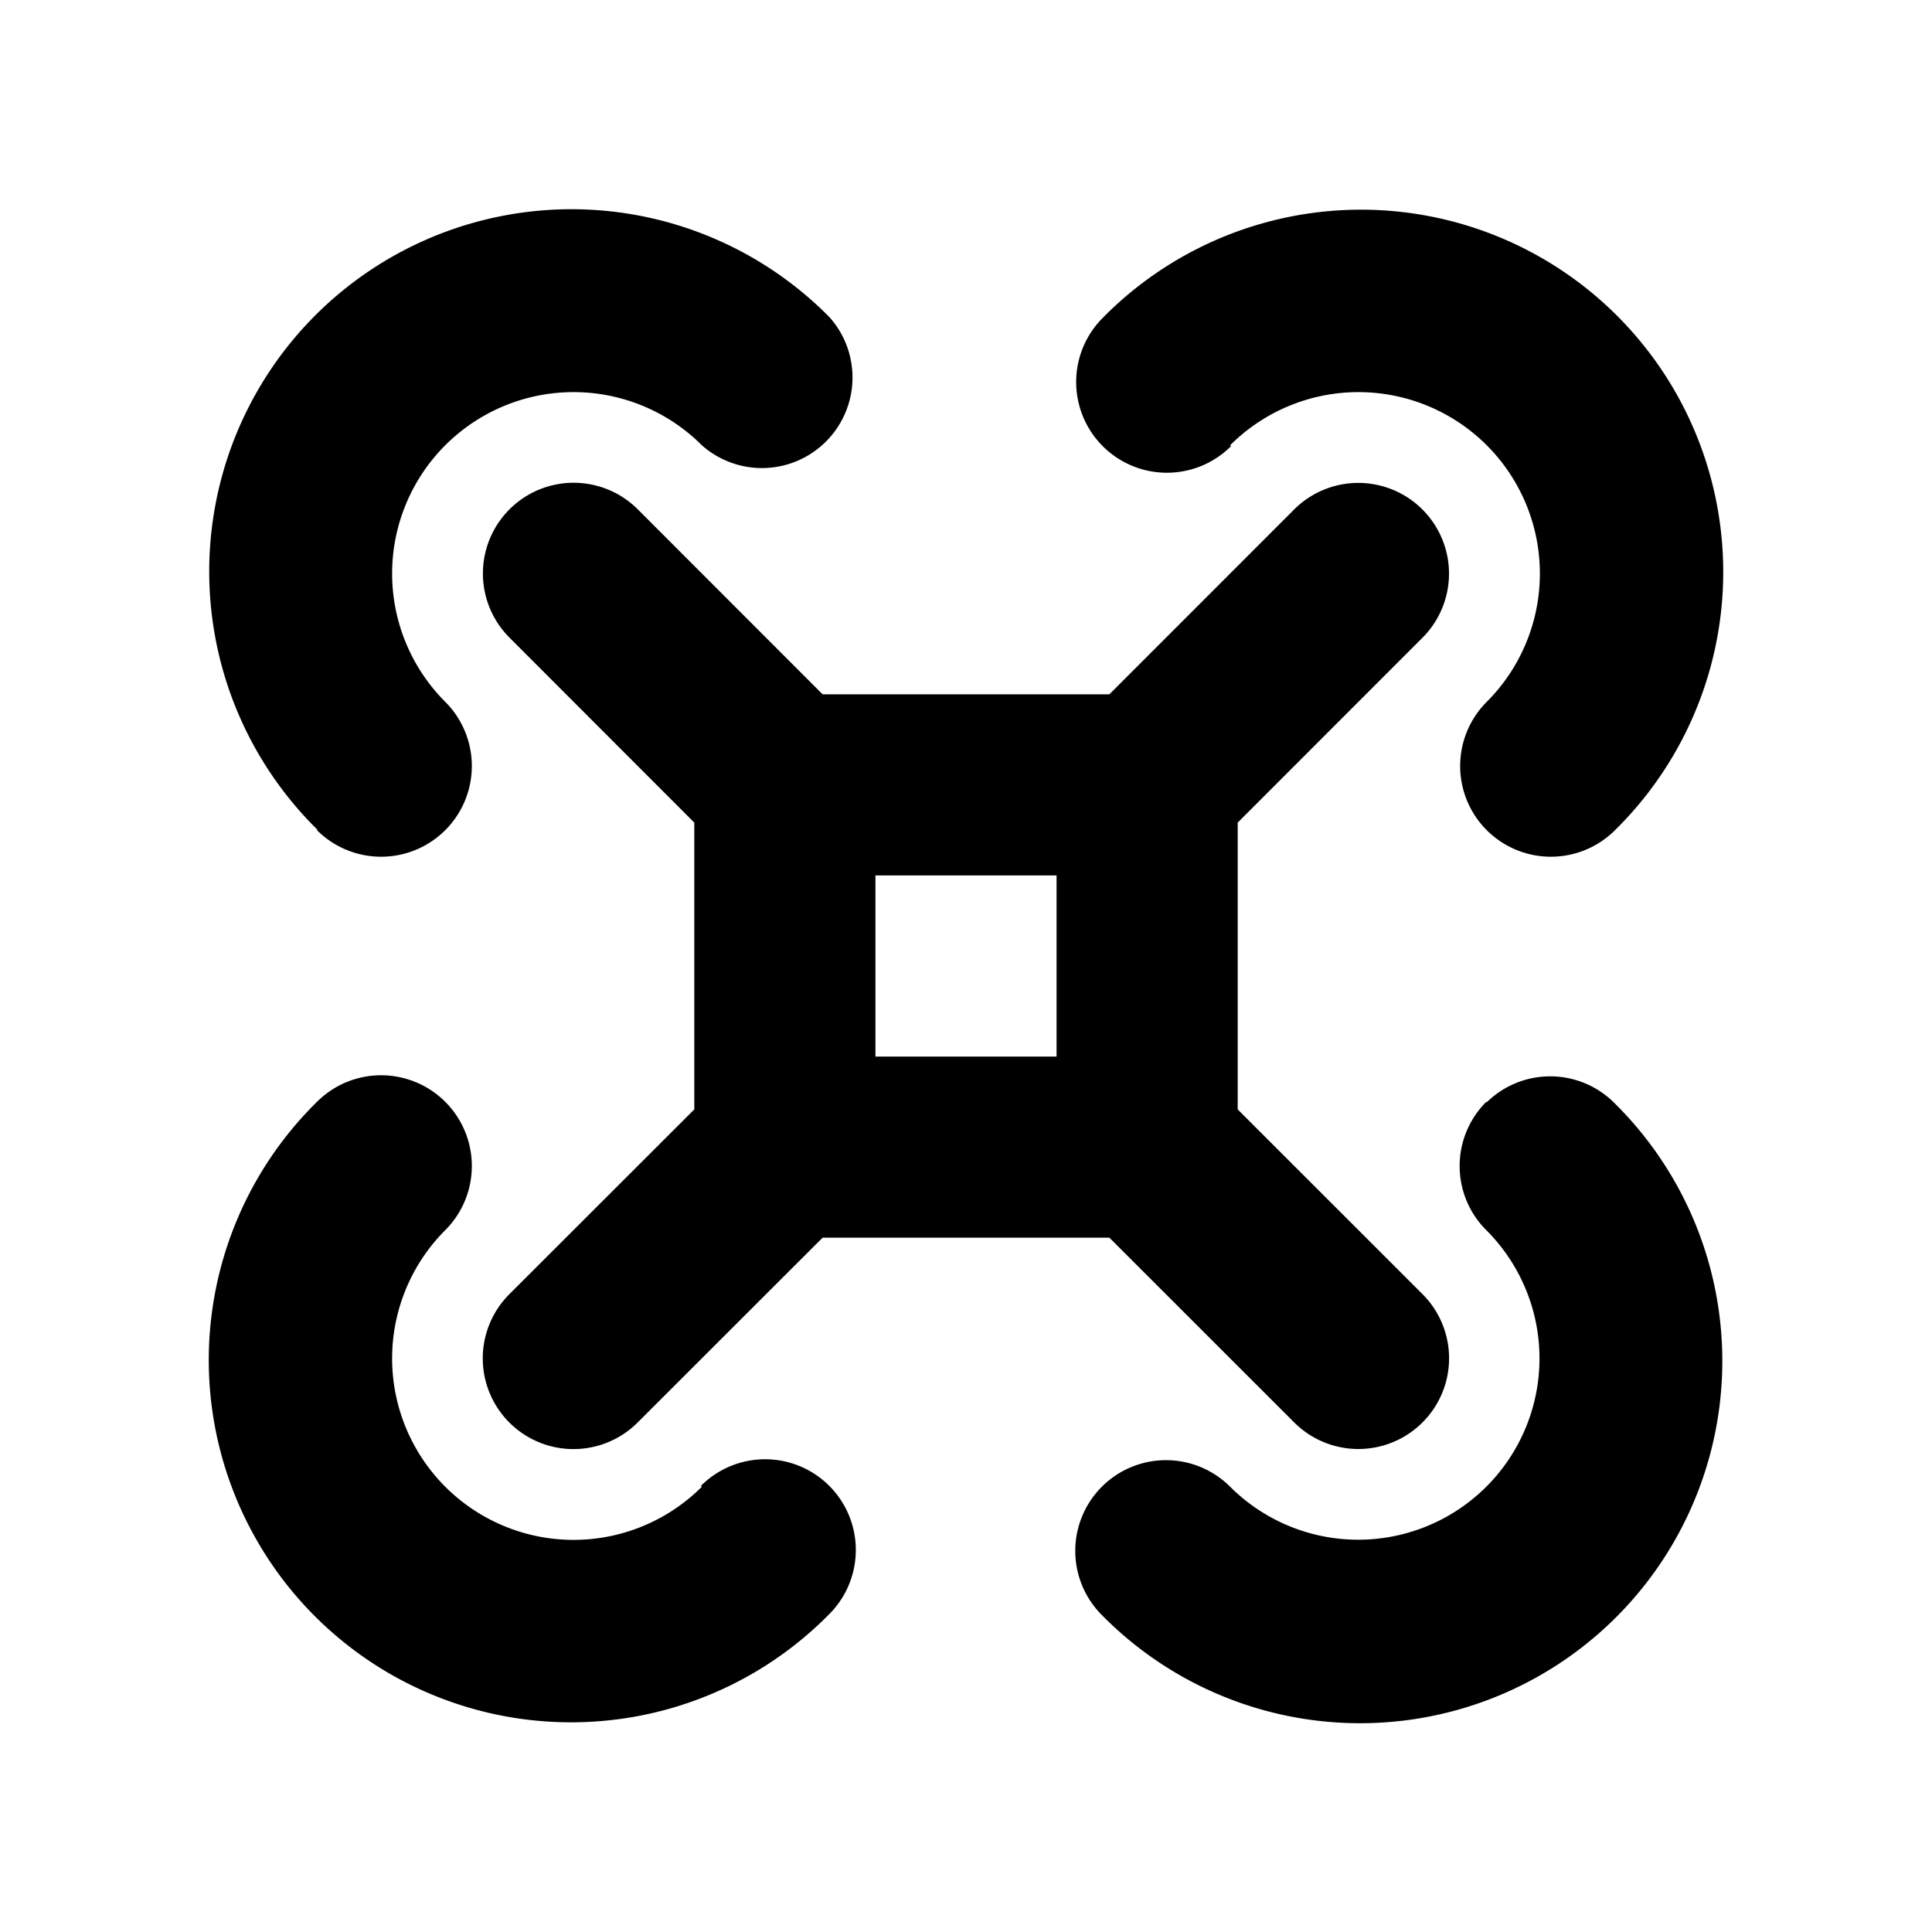
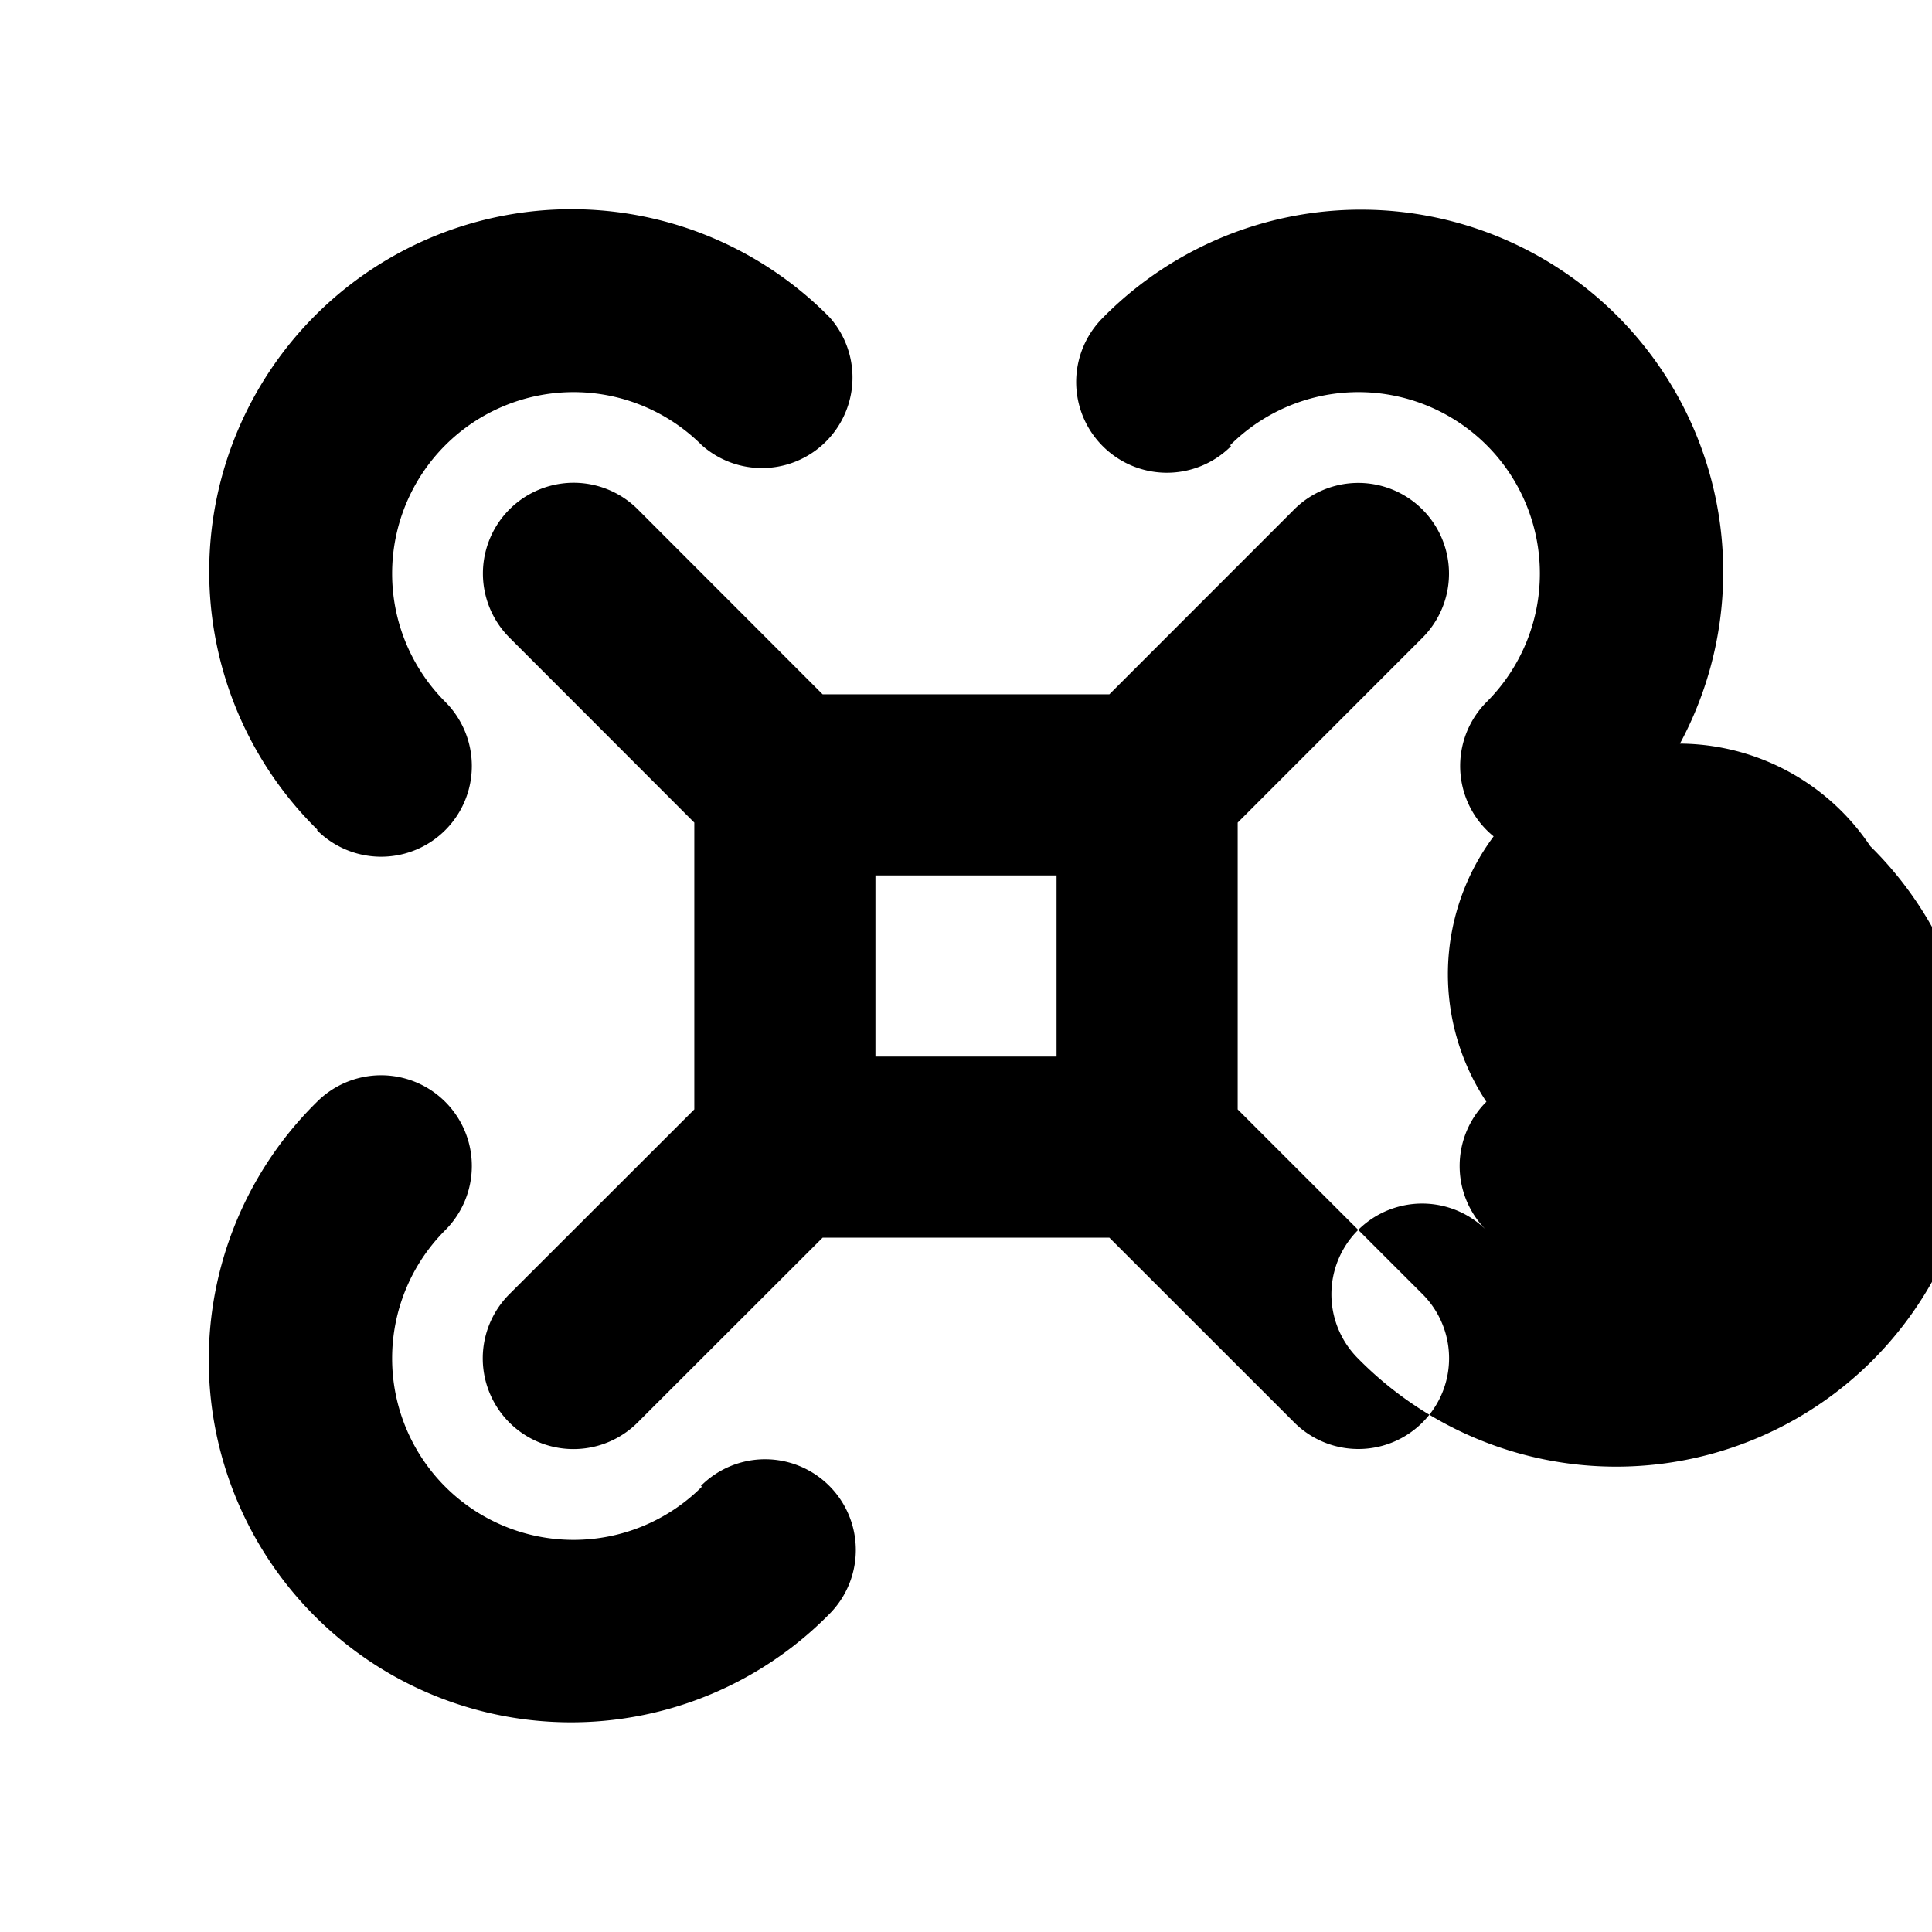
<svg xmlns="http://www.w3.org/2000/svg" viewBox="0 0 256 256" fill="currentColor">
-   <path d="M42.06,109.94a48,48,0,1,1,67.88-67.88A12,12,0,0,1,93,59,24,24,0,1,0,59,93a12,12,0,1,1-17,17ZM163,59A24,24,0,1,1,197,93a12,12,0,1,0,17,17,48,48,0,1,0-67.88-67.88,12,12,0,0,0,17,17Zm33.94,87a12,12,0,0,0,0,17A24,24,0,1,1,163,197a12,12,0,0,0-17,17,48,48,0,1,0,67.88-67.88A12,12,0,0,0,197,146.06ZM93,197A24,24,0,1,1,59,163a12,12,0,0,0-17-17,48,48,0,1,0,67.88,67.88,12,12,0,1,0-17-17Zm71-88V147l24.49,24.48a12,12,0,0,1-17,17L147,164H109L84.49,188.49a12,12,0,0,1-17-17L92,147V109L67.51,84.49a12,12,0,0,1,17-17L109,92H147l24.48-24.49a12,12,0,0,1,17,17Zm-48,31h24V116H116Z" />
+   <path d="M42.06,109.94a48,48,0,1,1,67.88-67.88A12,12,0,0,1,93,59,24,24,0,1,0,59,93a12,12,0,1,1-17,17ZM163,59A24,24,0,1,1,197,93a12,12,0,1,0,17,17,48,48,0,1,0-67.88-67.88,12,12,0,0,0,17,17Zm33.94,87a12,12,0,0,0,0,17a12,12,0,0,0-17,17,48,48,0,1,0,67.88-67.88A12,12,0,0,0,197,146.06ZM93,197A24,24,0,1,1,59,163a12,12,0,0,0-17-17,48,48,0,1,0,67.88,67.88,12,12,0,1,0-17-17Zm71-88V147l24.49,24.48a12,12,0,0,1-17,17L147,164H109L84.49,188.49a12,12,0,0,1-17-17L92,147V109L67.51,84.49a12,12,0,0,1,17-17L109,92H147l24.48-24.49a12,12,0,0,1,17,17Zm-48,31h24V116H116Z" />
</svg>